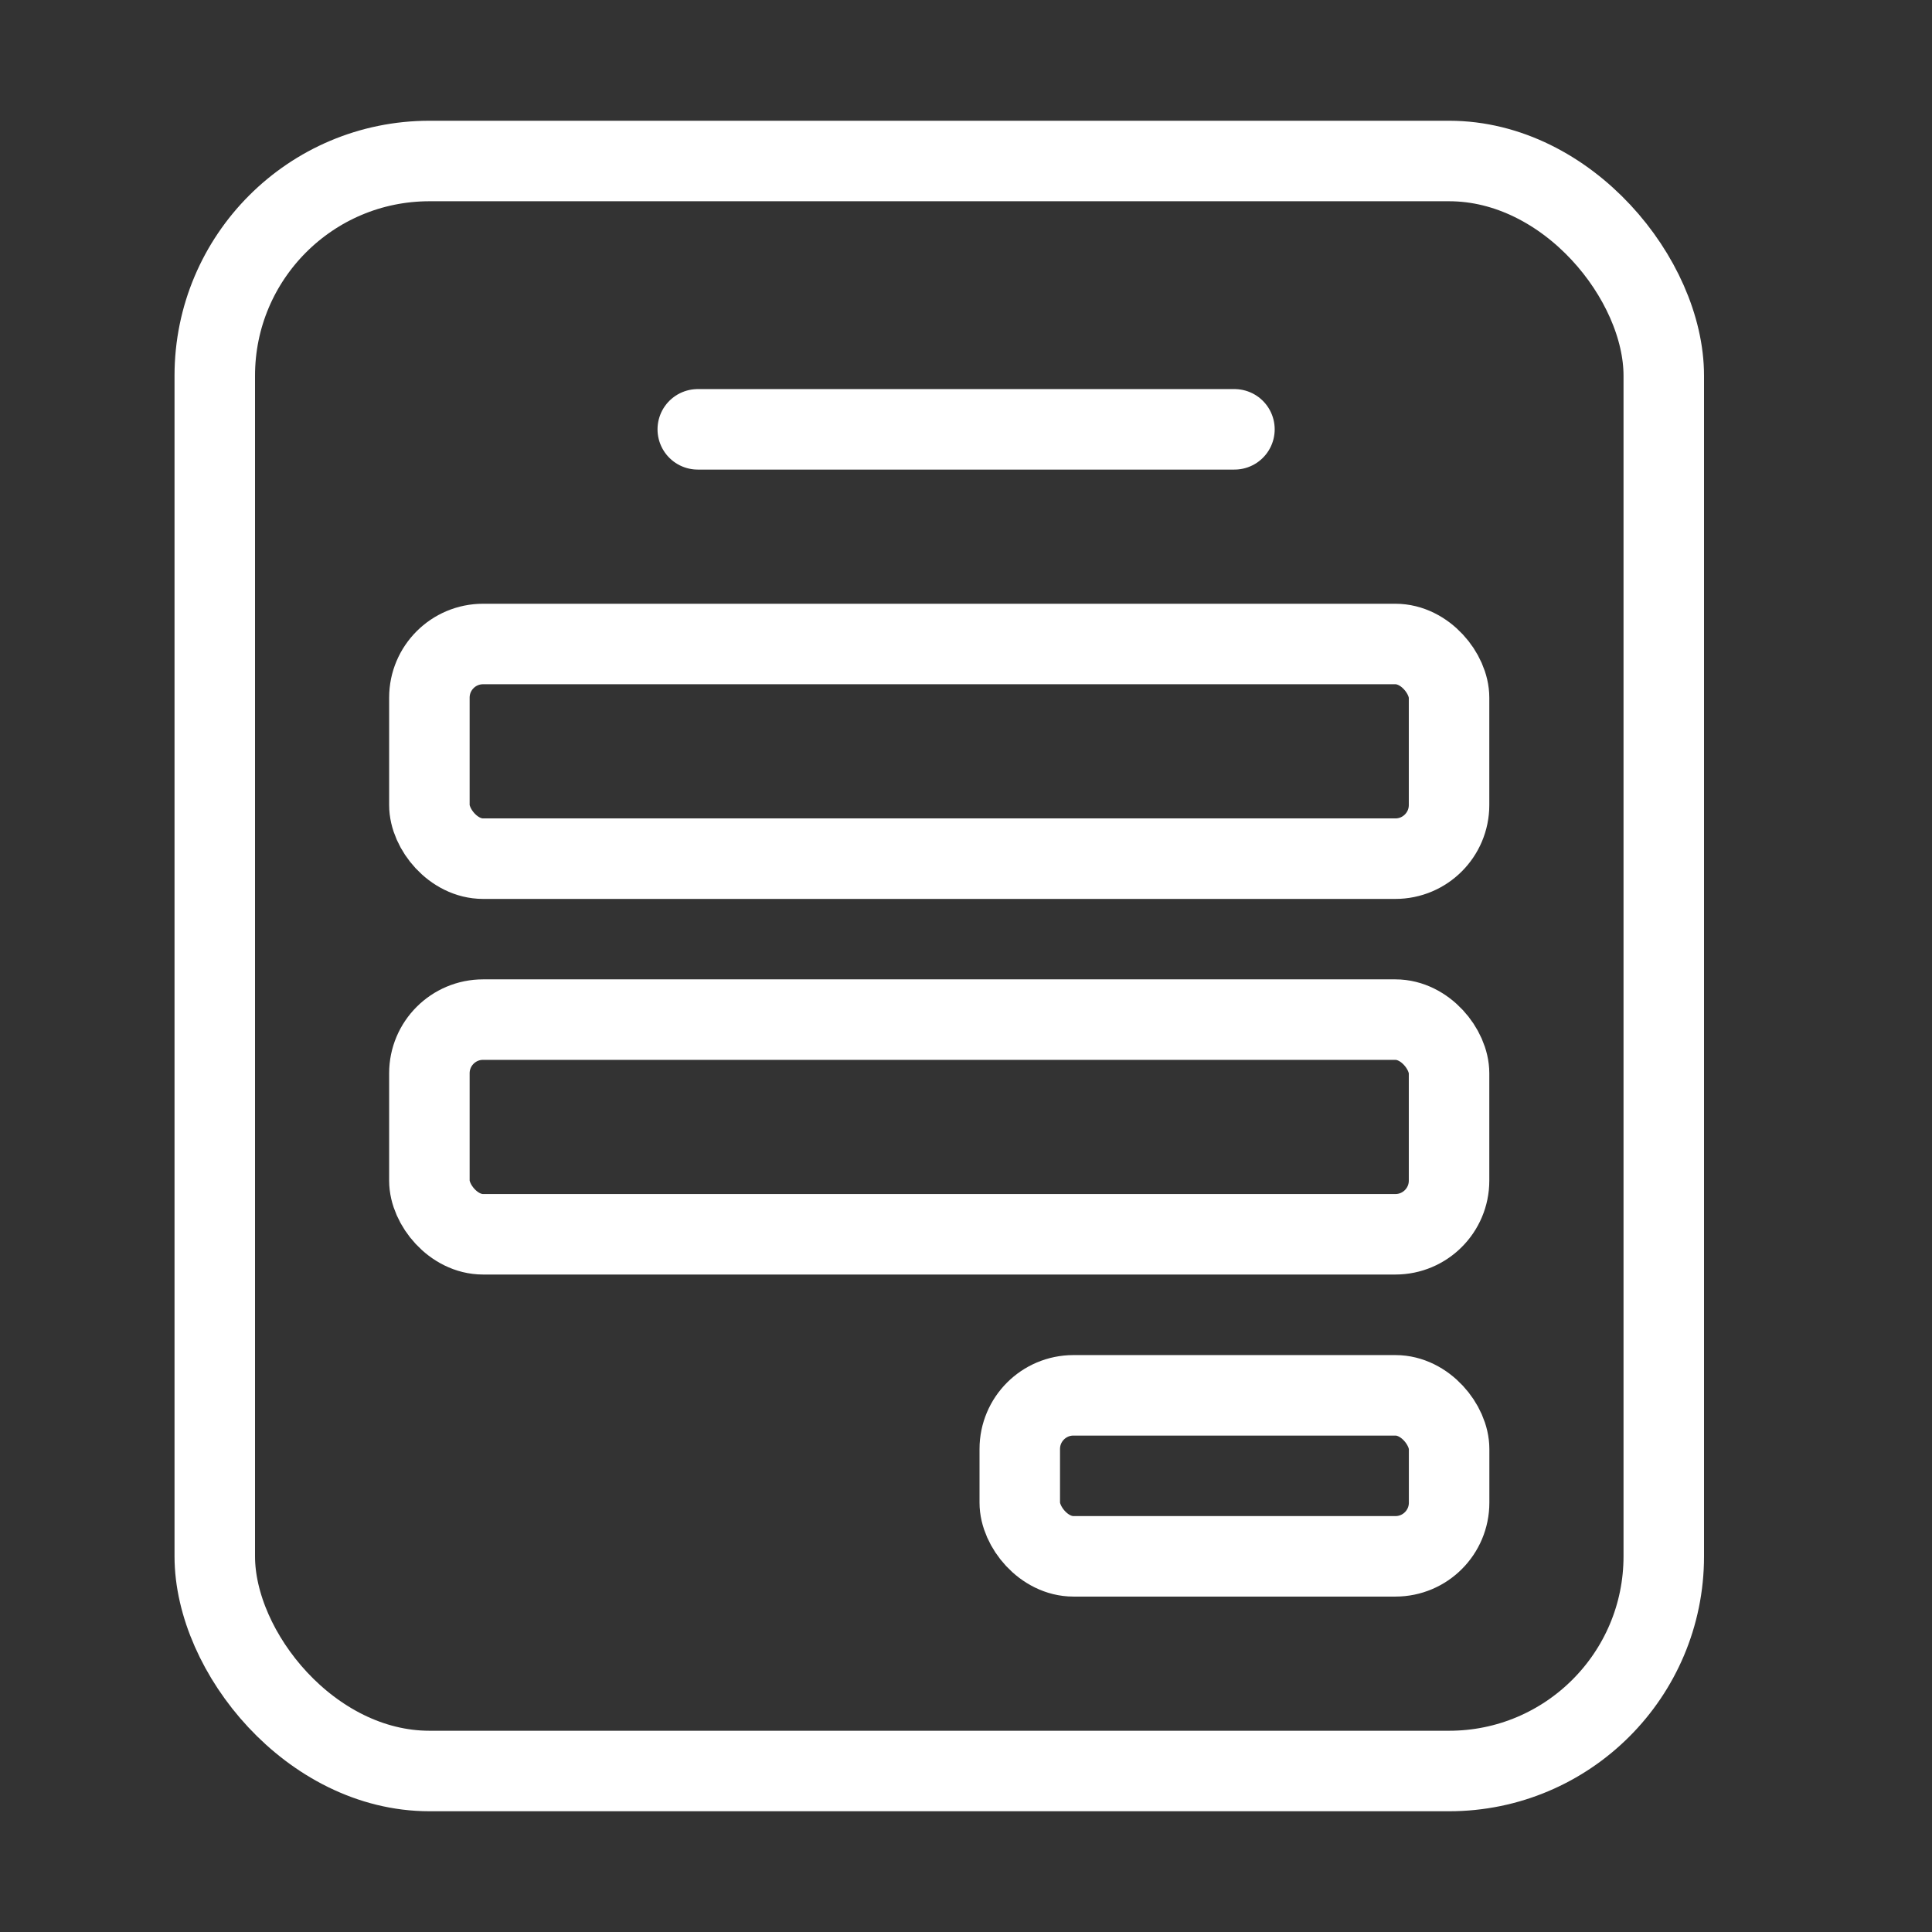
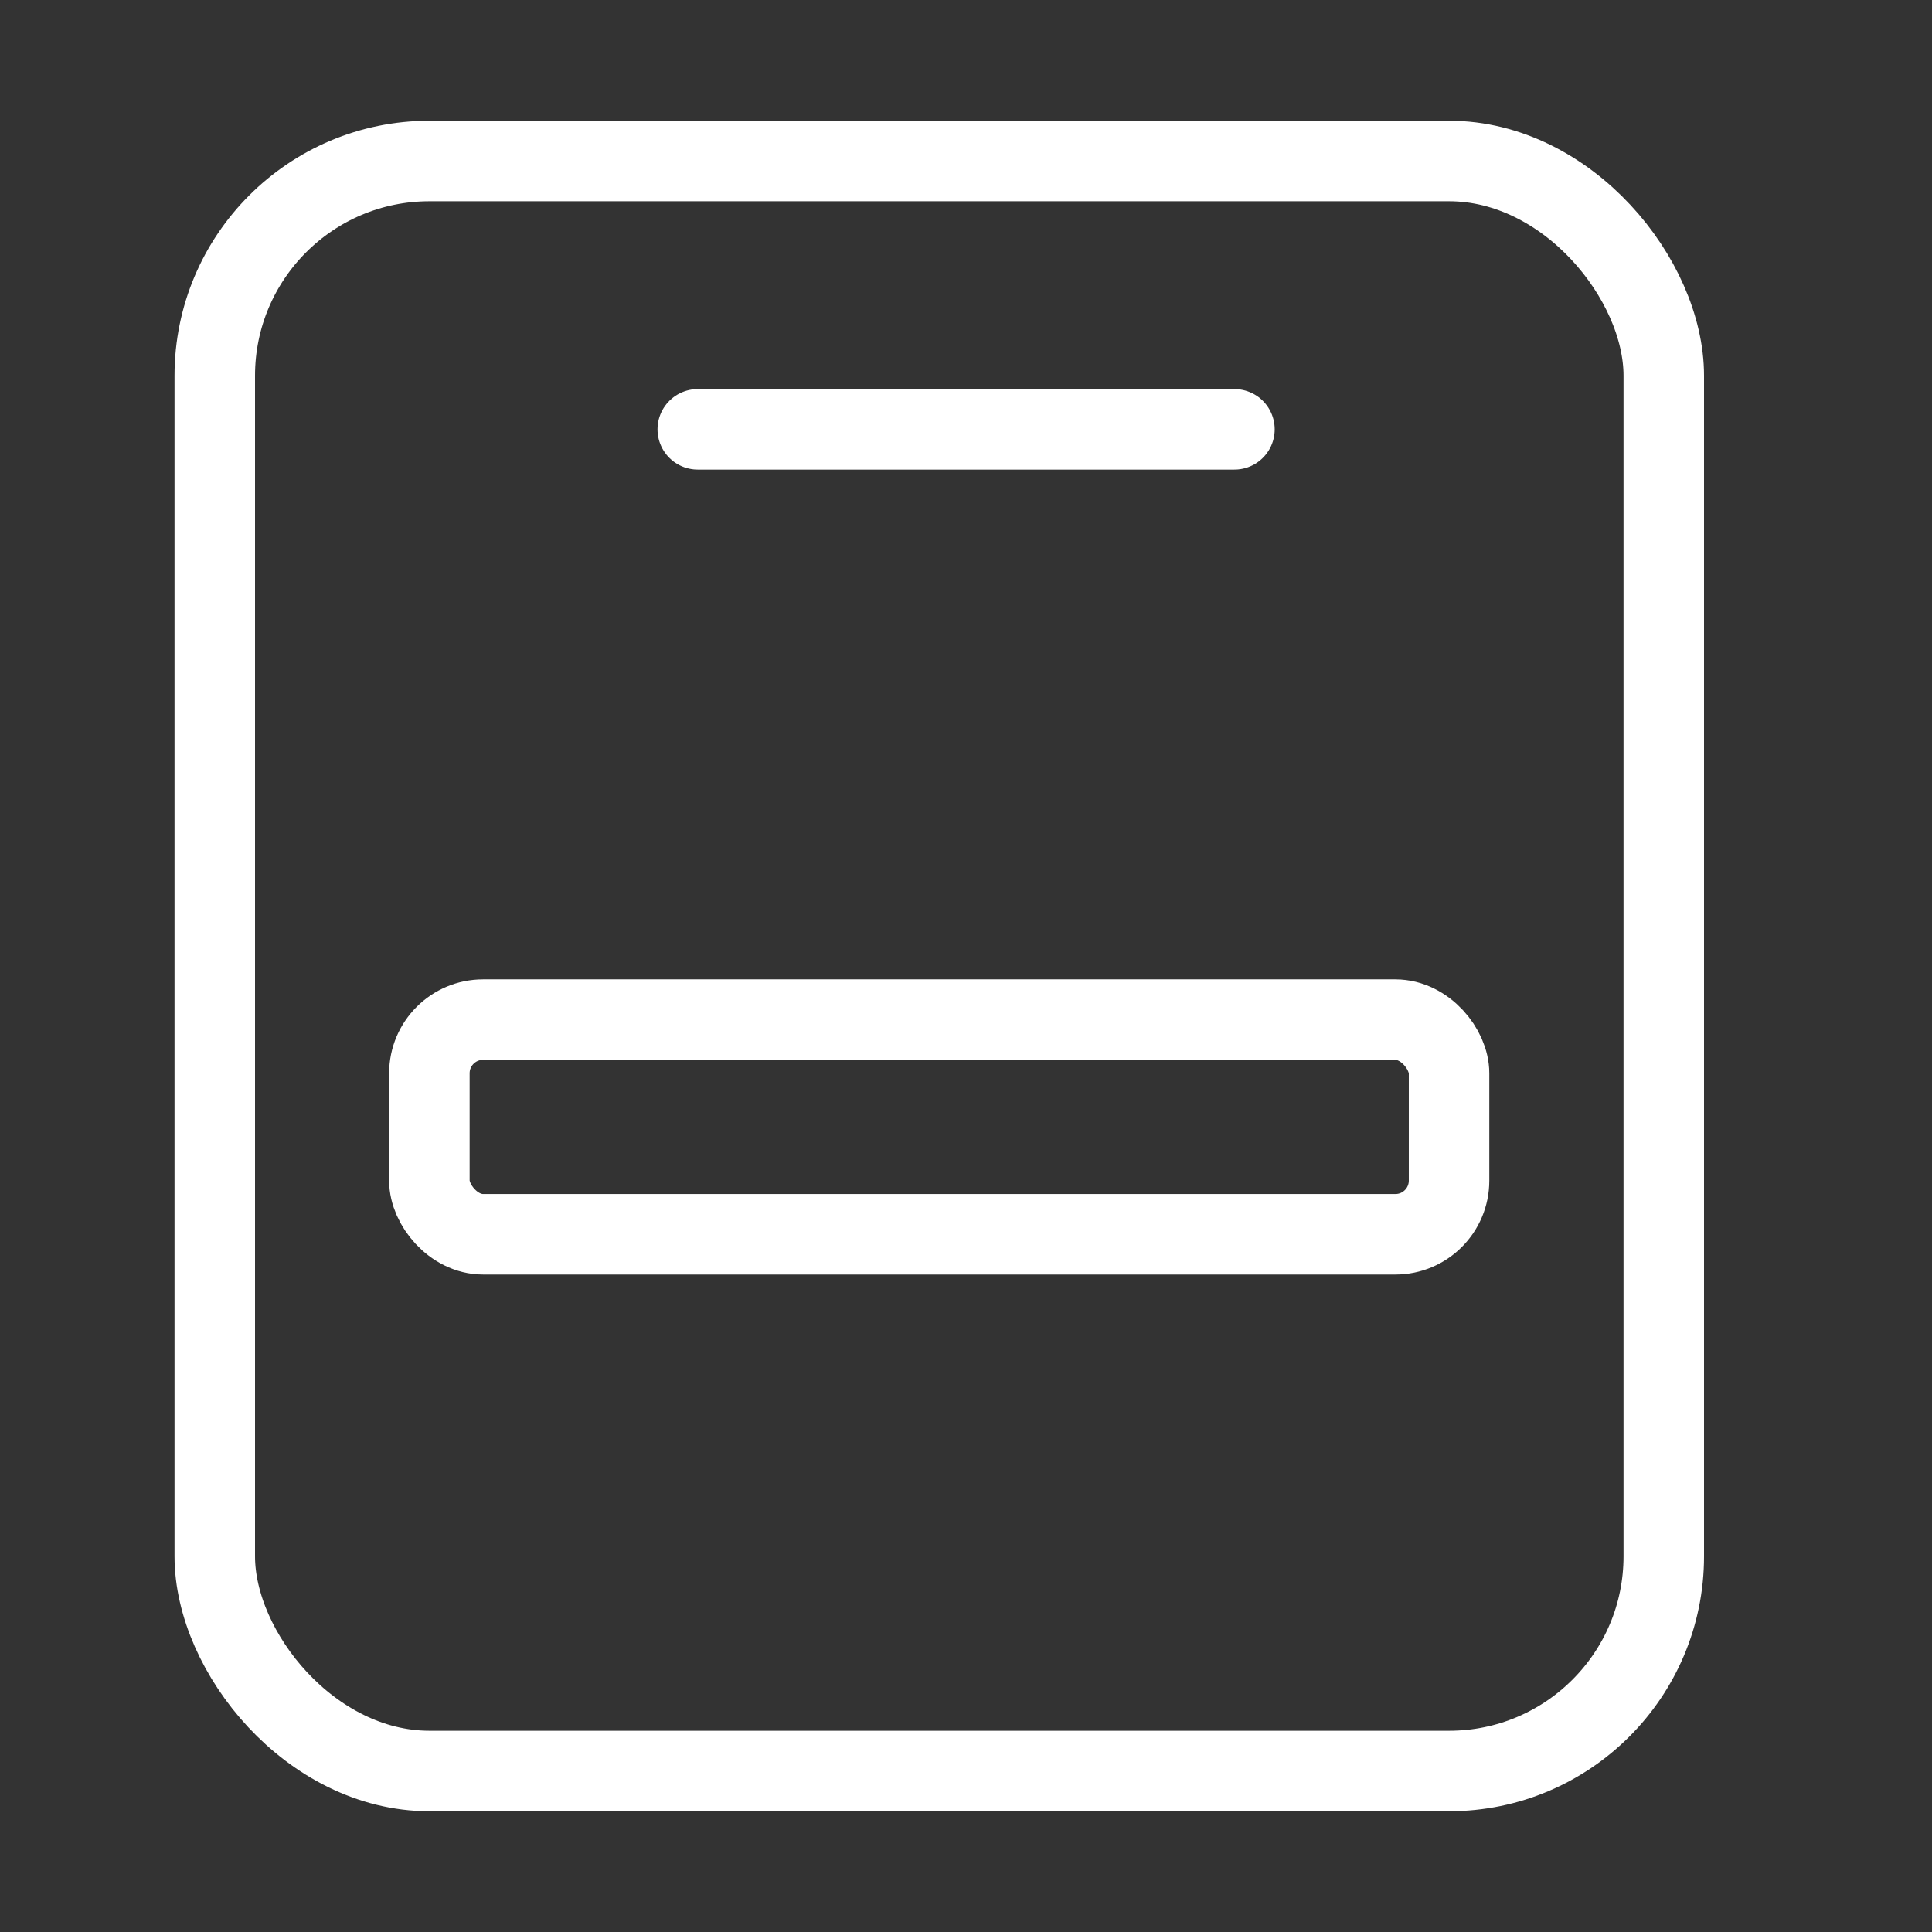
<svg xmlns="http://www.w3.org/2000/svg" width="36" height="36" viewBox="0 0 36 36" fill="none">
  <rect x="0" y="0" width="36" height="36" fill="#333333" stroke="none" />
  <rect x="4.002" y="3" width="27" height="30" rx="4" stroke="white" stroke-width="1.5" />
  <path d="M13.002 8H23.002" stroke="white" stroke-width="1.5" stroke-linecap="round" />
-   <rect x="8.001" y="12" width="19" height="4" rx="1" stroke="white" stroke-width="1.5" />
  <rect x="8.001" y="18.999" width="19" height="4" rx="1" stroke="white" stroke-width="1.5" />
-   <rect x="19.002" y="26" width="8" height="3" rx="1" stroke="white" stroke-width="1.5" />
</svg>